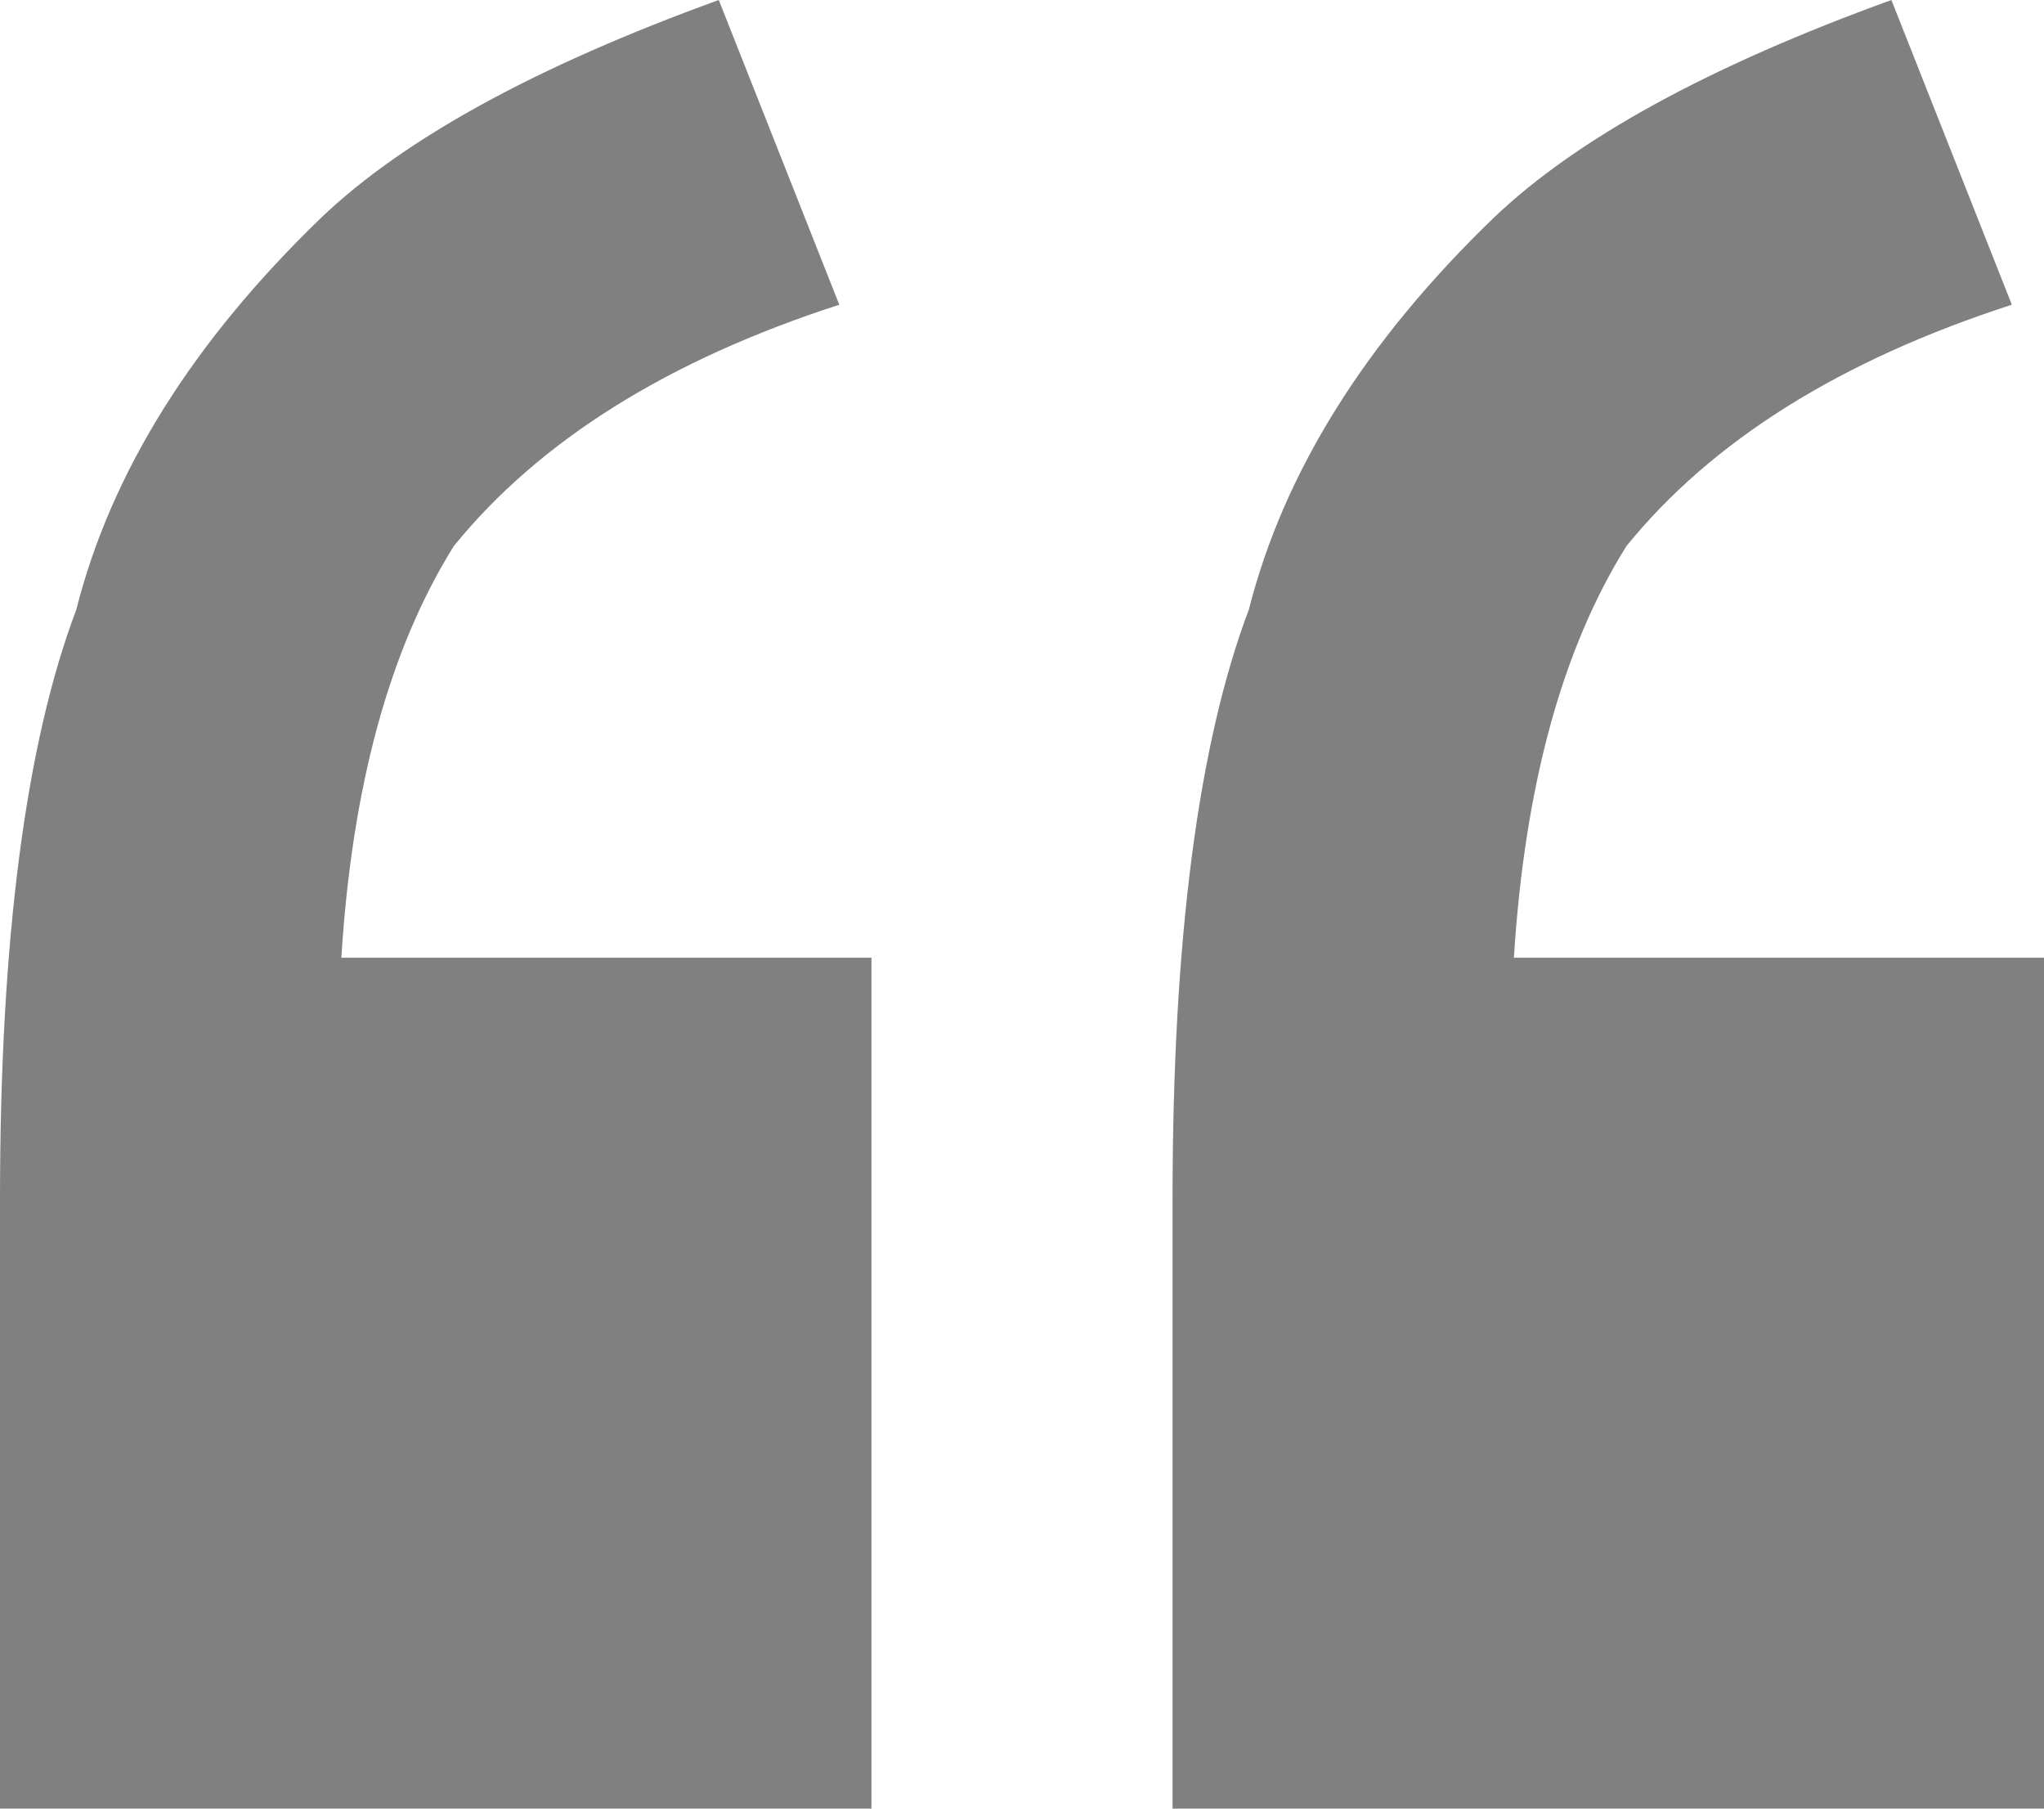
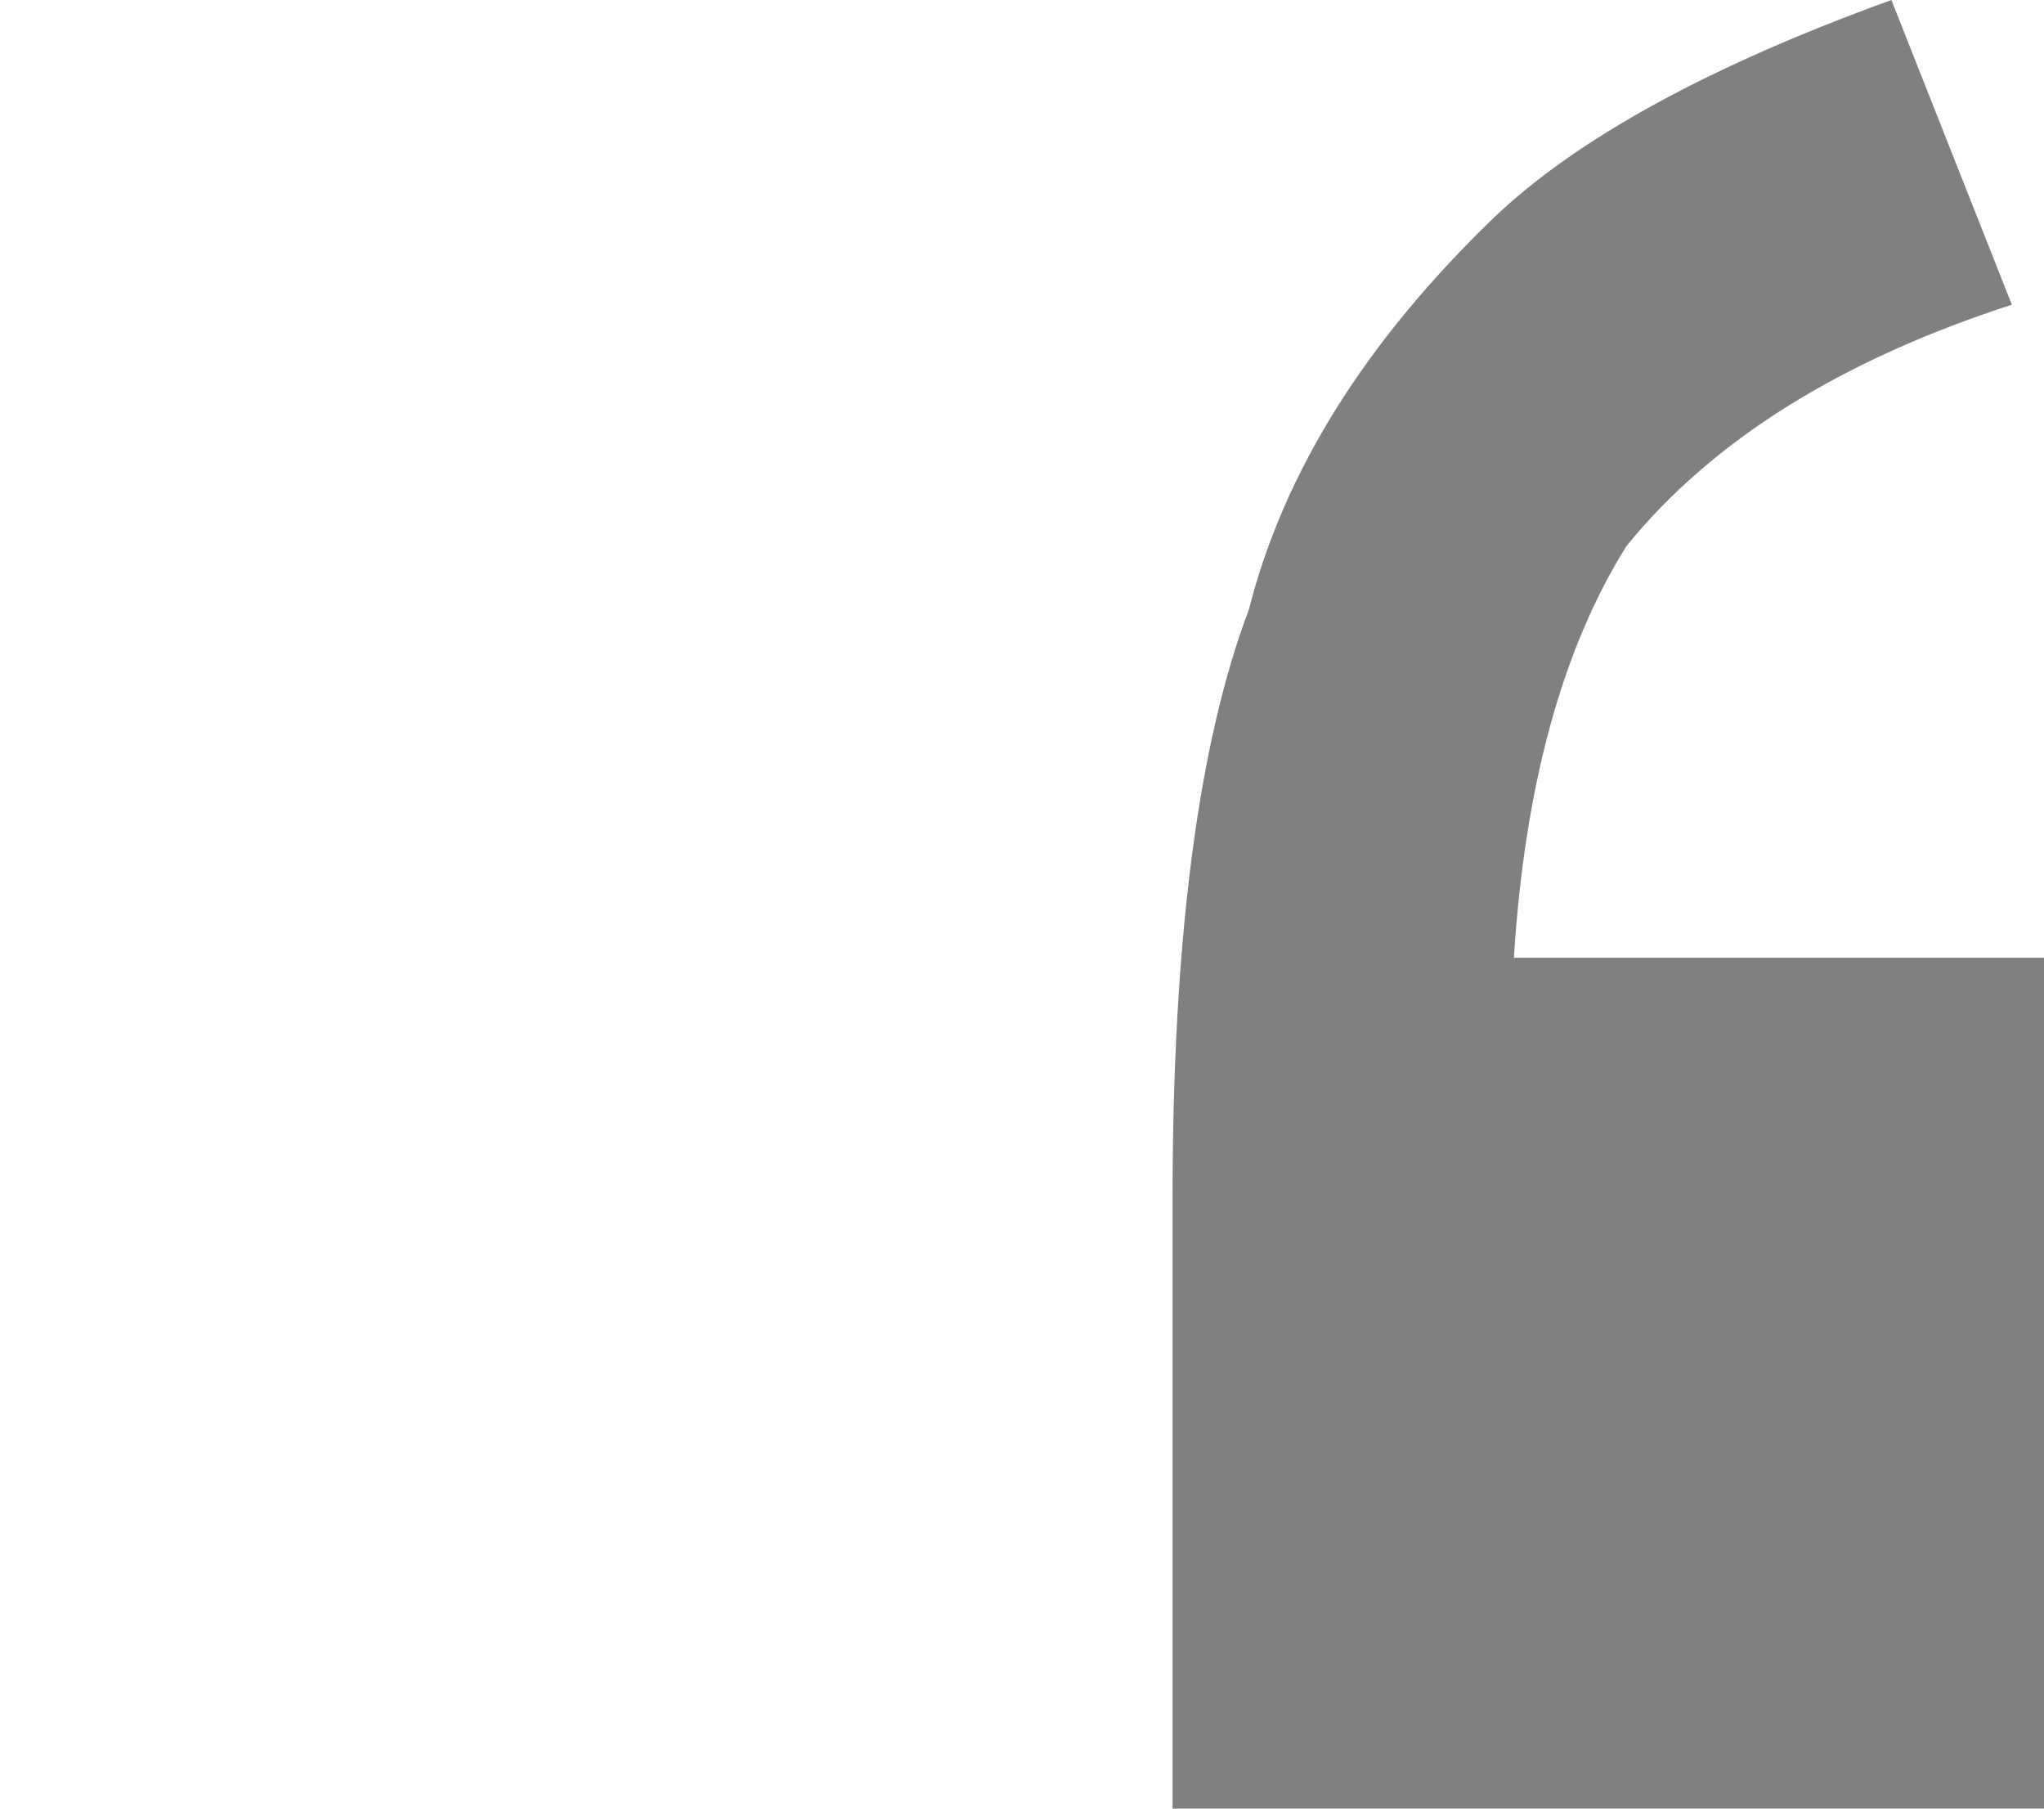
<svg xmlns="http://www.w3.org/2000/svg" width="26" height="23" viewBox="0 0 26 23" fill="none">
-   <path d="M11.085 23H0V15.249C0 11.961 0.324 9.462 0.971 7.751C1.413 6.006 2.452 4.345 4.086 2.768C5.142 1.761 6.828 0.839 9.143 0L10.676 3.875C8.496 4.58 6.862 5.603 5.772 6.945C4.955 8.254 4.478 9.999 4.342 12.179H11.085V23Z" fill="#808080" />
  <path d="M26 23H14.915V15.249C14.915 11.961 15.239 9.462 15.886 7.751C16.329 6.006 17.367 4.345 19.002 2.768C20.058 1.761 21.743 0.839 24.059 0L25.591 3.875C23.412 4.58 21.777 5.603 20.688 6.945C19.87 8.254 19.394 9.999 19.257 12.179H26V23Z" fill="#808080" />
</svg>